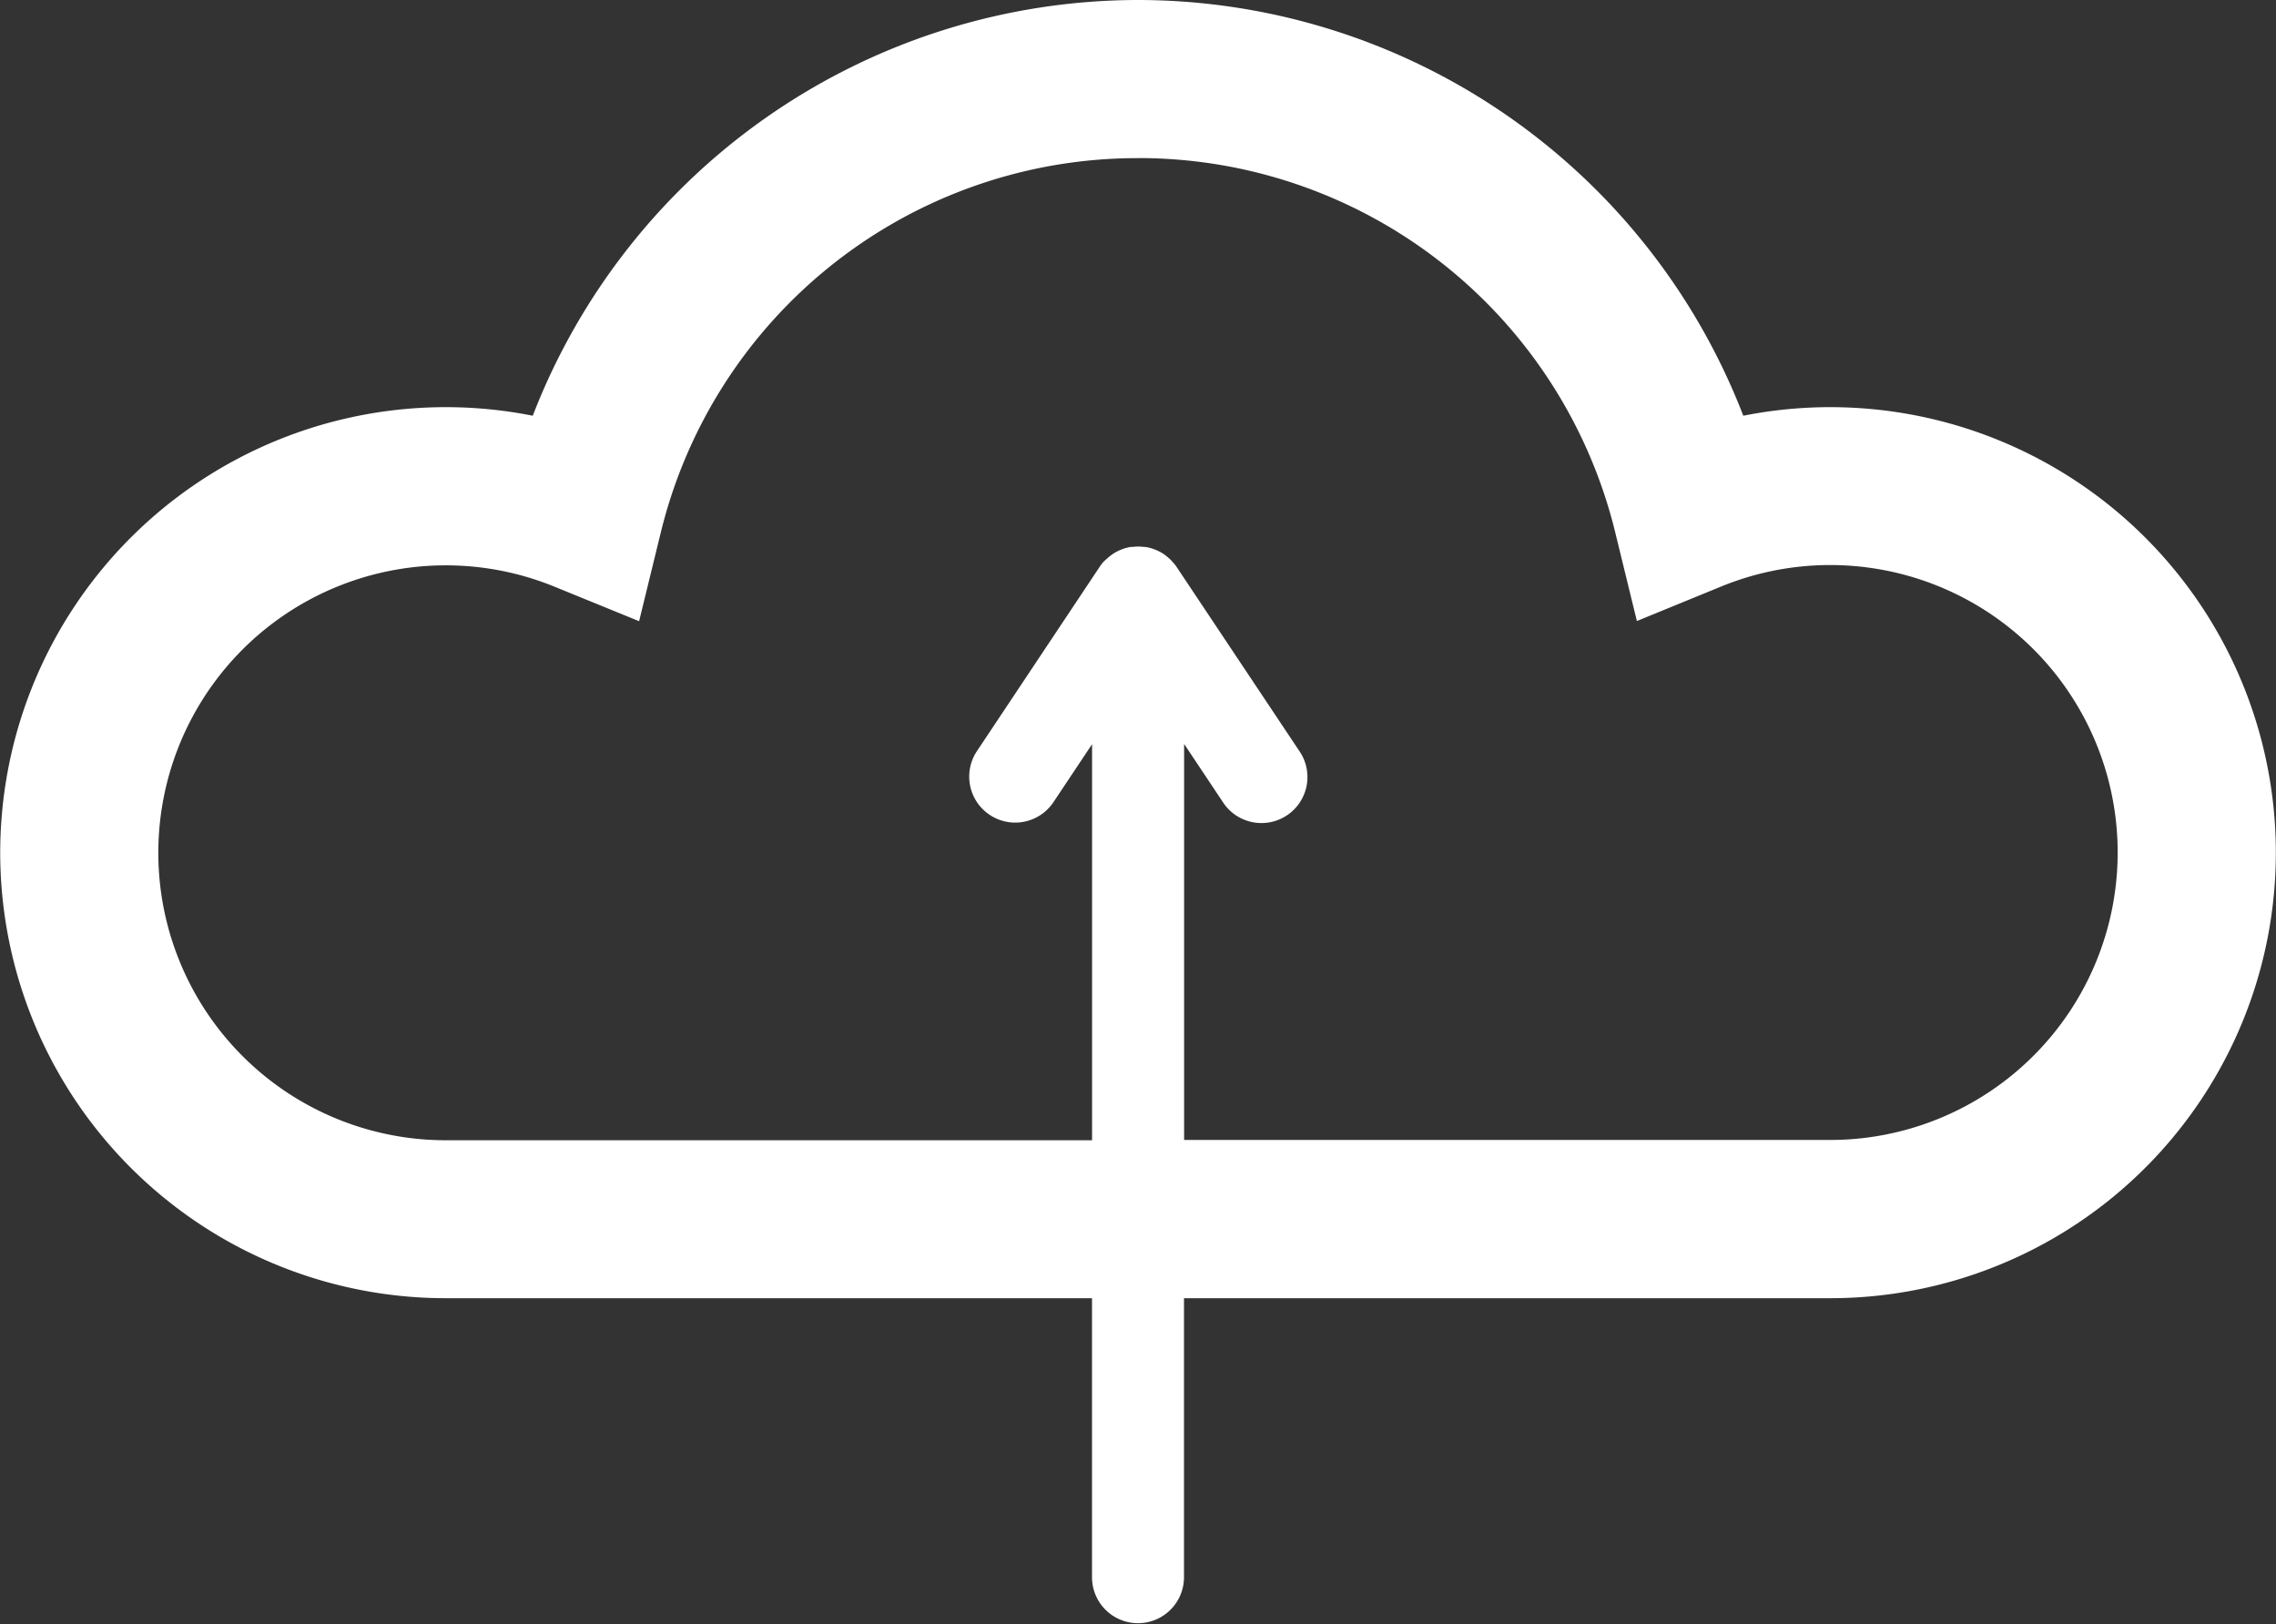
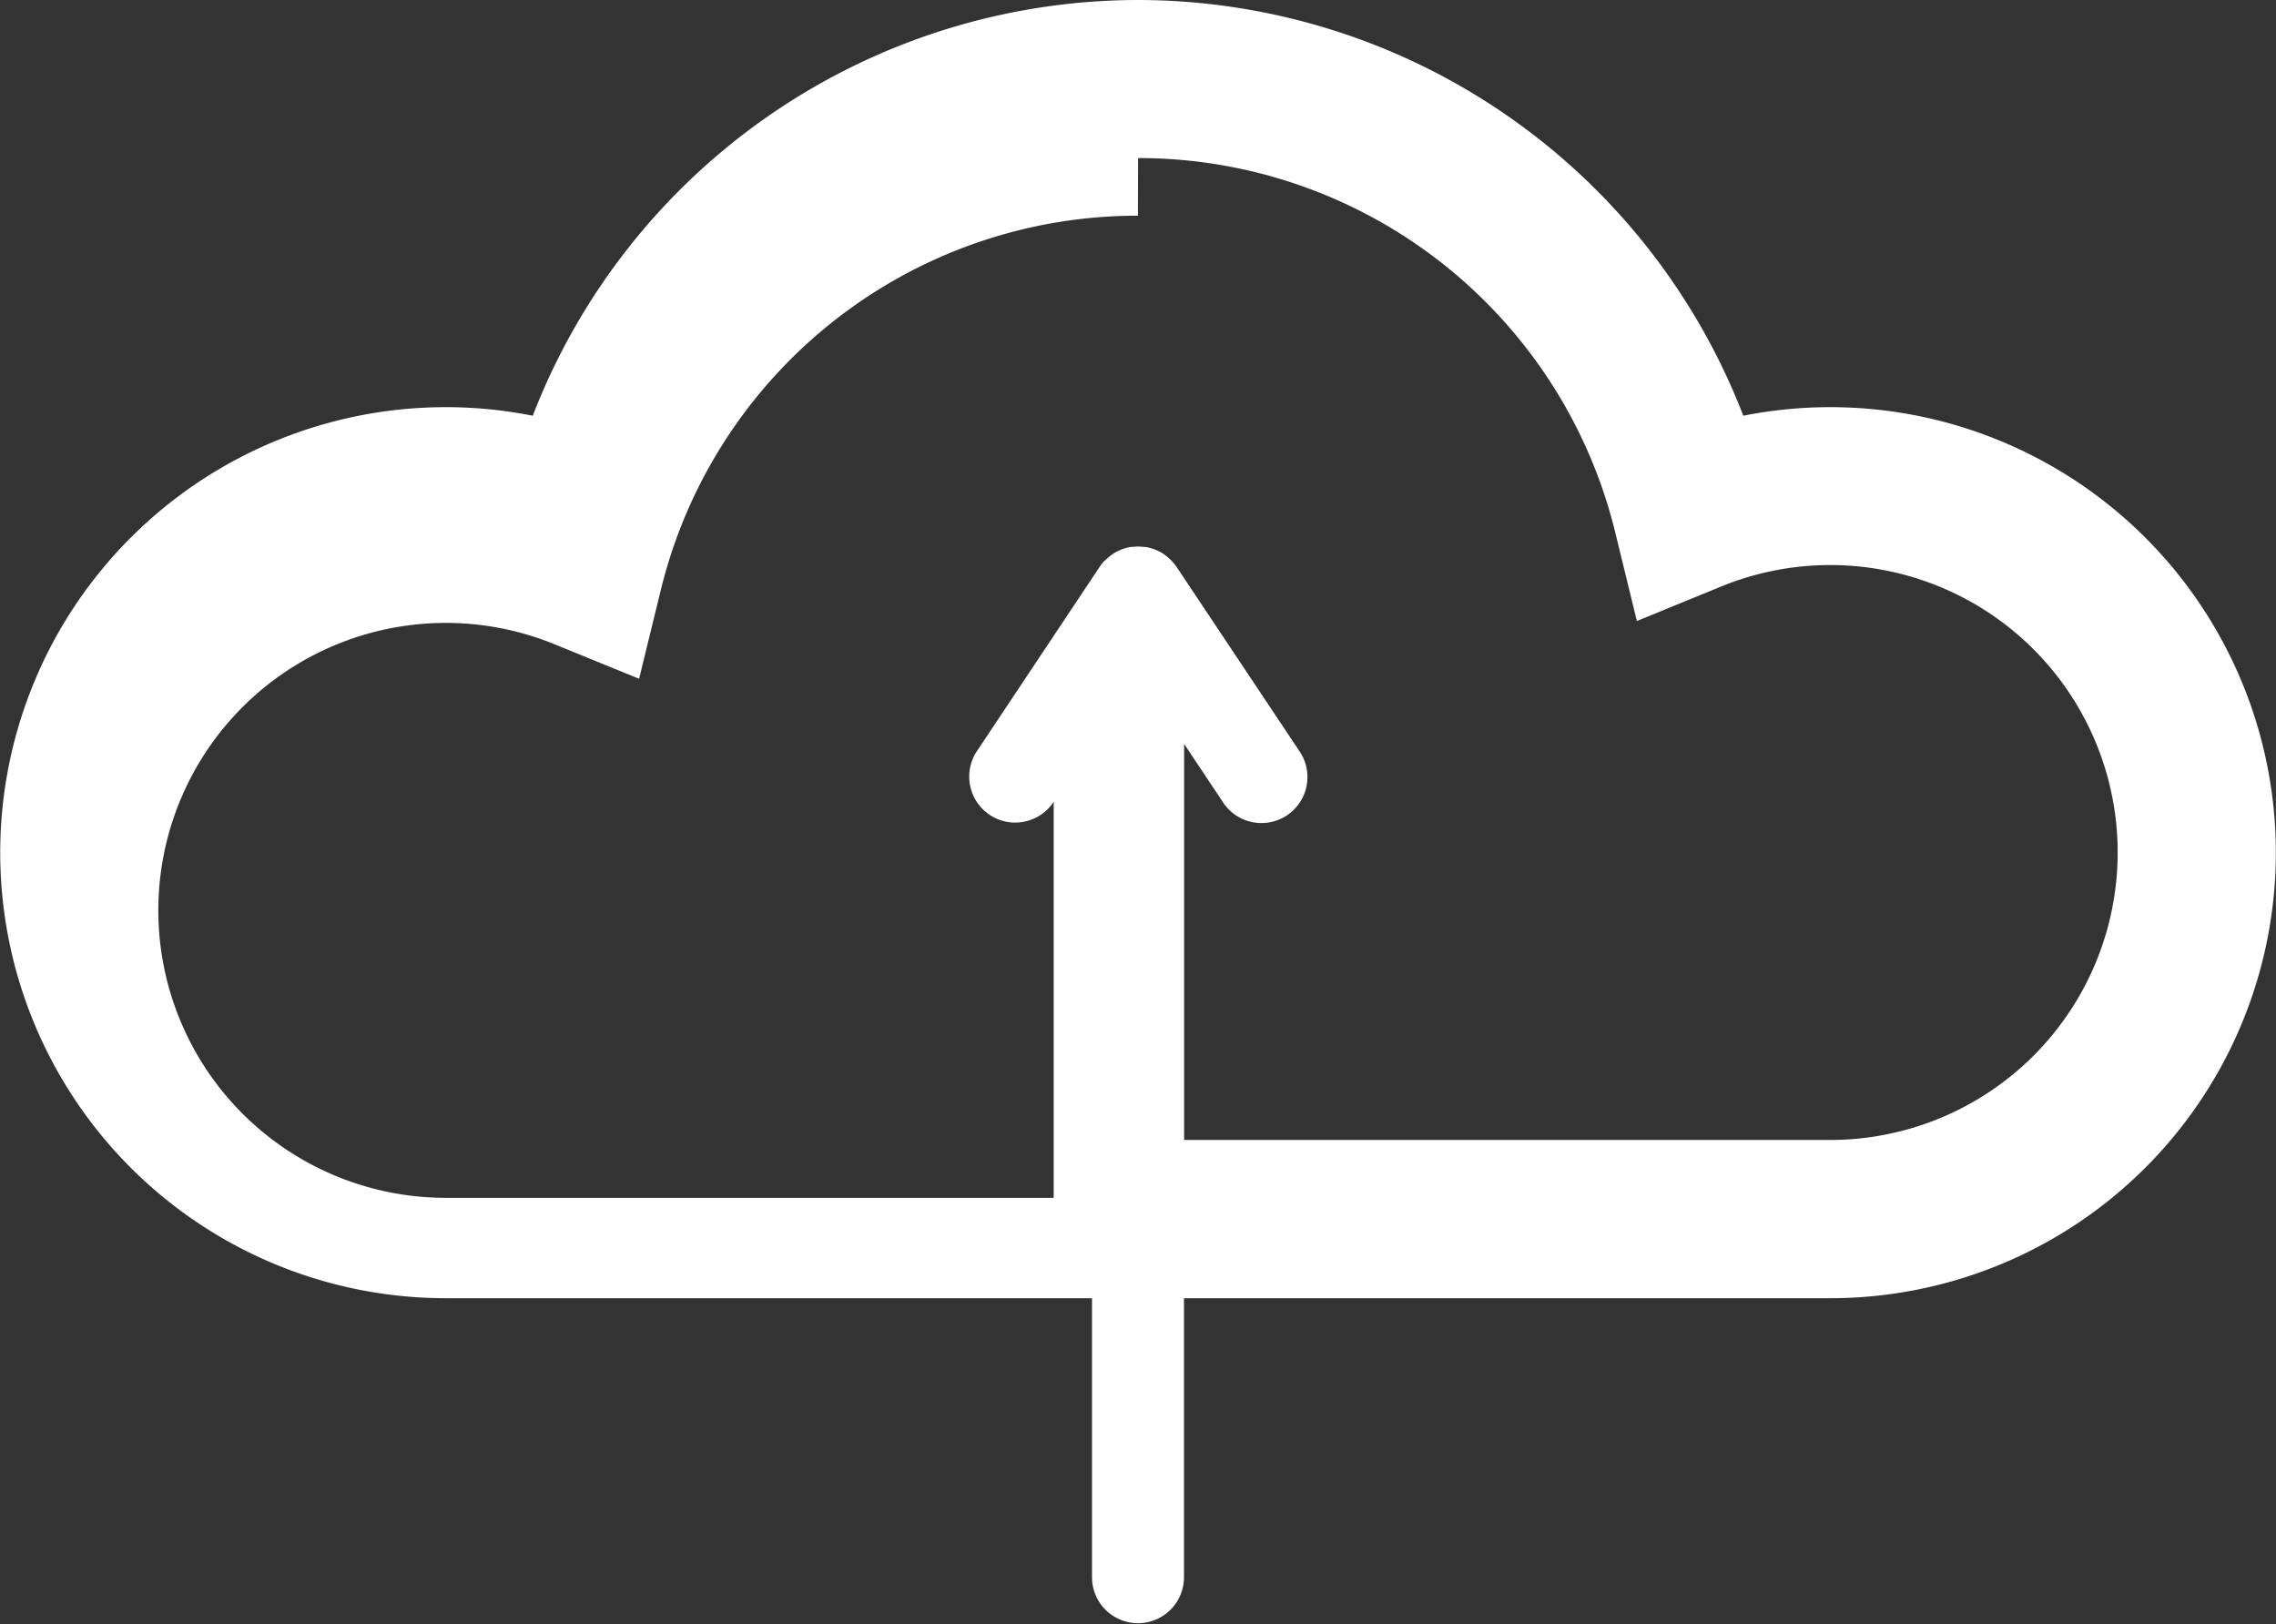
<svg xmlns="http://www.w3.org/2000/svg" width="38.5" height="27.481" viewBox="0 0 38.5 27.481">
  <rect x="0" y="0" width="38.5" height="27.481" fill="#333333" stroke="none" />
  <g id="Group_26180" data-name="Group 26180" transform="translate(-428.996 -13175.664)">
-     <path id="Path_14727" data-name="Path 14727" d="M133.021,61.5a10.99,10.99,0,0,0-10.239,7.033,7.537,7.537,0,1,0-1.473,14.929h10.933v4.72a.778.778,0,1,0,1.556,0v-4.72h10.934a7.537,7.537,0,1,0-1.473-14.929A10.987,10.987,0,0,0,133.021,61.5Zm0,2.674a8.3,8.3,0,0,1,8.07,6.326l.368,1.506,1.436-.588a4.863,4.863,0,1,1,1.837,9.367H133.8v-6.7l.649.974a.778.778,0,1,0,1.294-.863l-2.074-3.111a.6.6,0,0,0-.057-.071L133.6,71c-.014-.016-.029-.031-.044-.045l-.022-.02c-.016-.014-.033-.027-.05-.04l-.018-.014a.761.761,0,0,0-.075-.046.793.793,0,0,0-.079-.036l-.021-.008c-.02-.008-.042-.014-.064-.021l-.025-.006a.642.642,0,0,0-.066-.012l-.024,0a.706.706,0,0,0-.18,0l-.024,0c-.022,0-.044.007-.066.012l-.025.006a.563.563,0,0,0-.064.021l-.02.008a.738.738,0,0,0-.077.036.657.657,0,0,0-.078.048l-.018.014c-.017.012-.035.027-.05.041l-.022.019L132.44,71l-.016.019a.773.773,0,0,0-.053.071L130.3,74.2a.778.778,0,1,0,1.294.864l.649-.974v6.7H121.308a4.863,4.863,0,1,1,1.837-9.367l1.436.586.368-1.506a8.3,8.3,0,0,1,8.07-6.328Z" transform="translate(315.226 13114.164)" fill="#fff" />
+     <path id="Path_14727" data-name="Path 14727" d="M133.021,61.5a10.99,10.99,0,0,0-10.239,7.033,7.537,7.537,0,1,0-1.473,14.929h10.933v4.72a.778.778,0,1,0,1.556,0v-4.72h10.934a7.537,7.537,0,1,0-1.473-14.929A10.987,10.987,0,0,0,133.021,61.5Zm0,2.674a8.3,8.3,0,0,1,8.07,6.326l.368,1.506,1.436-.588a4.863,4.863,0,1,1,1.837,9.367H133.8v-6.7l.649.974a.778.778,0,1,0,1.294-.863l-2.074-3.111a.6.6,0,0,0-.057-.071L133.6,71c-.014-.016-.029-.031-.044-.045l-.022-.02c-.016-.014-.033-.027-.05-.04l-.018-.014a.761.761,0,0,0-.075-.046.793.793,0,0,0-.079-.036l-.021-.008c-.02-.008-.042-.014-.064-.021l-.025-.006a.642.642,0,0,0-.066-.012l-.024,0a.706.706,0,0,0-.18,0l-.024,0c-.022,0-.044.007-.066.012l-.025.006a.563.563,0,0,0-.064.021l-.02.008a.738.738,0,0,0-.077.036.657.657,0,0,0-.078.048l-.018.014c-.017.012-.035.027-.05.041l-.022.019L132.44,71l-.016.019a.773.773,0,0,0-.053.071L130.3,74.2a.778.778,0,1,0,1.294.864v6.7H121.308a4.863,4.863,0,1,1,1.837-9.367l1.436.586.368-1.506a8.3,8.3,0,0,1,8.07-6.328Z" transform="translate(315.226 13114.164)" fill="#fff" />
  </g>
</svg>